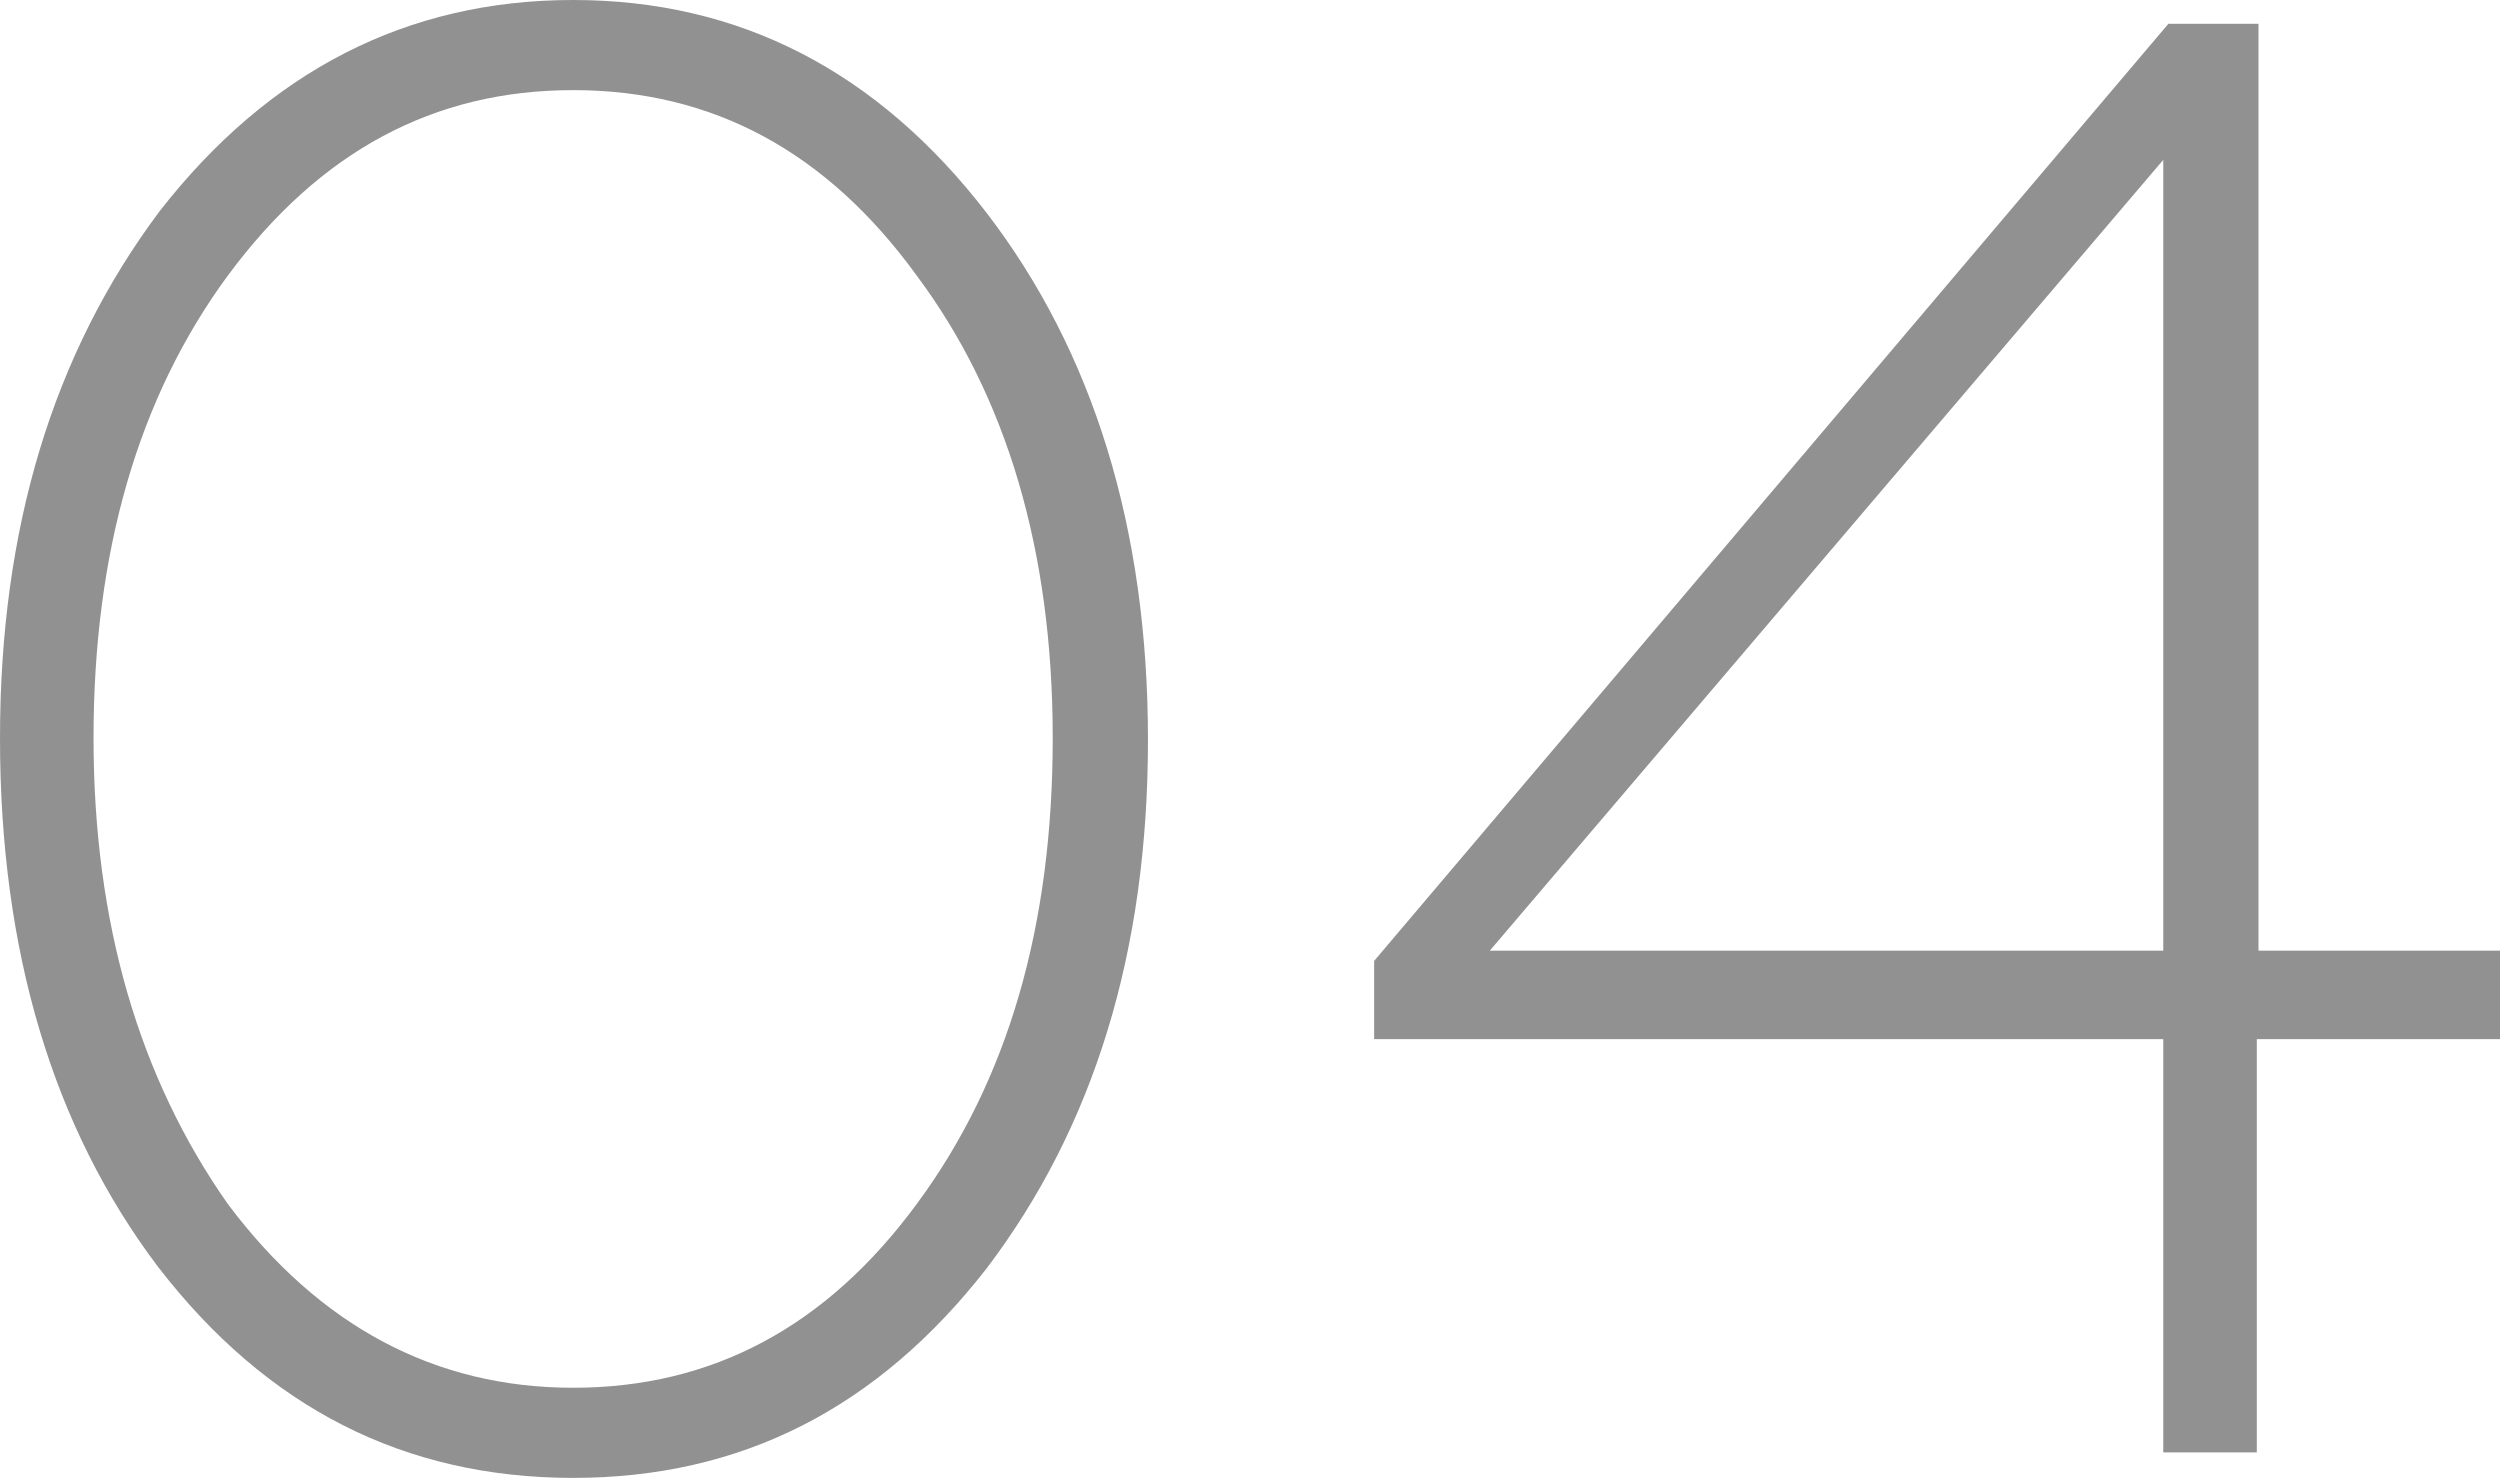
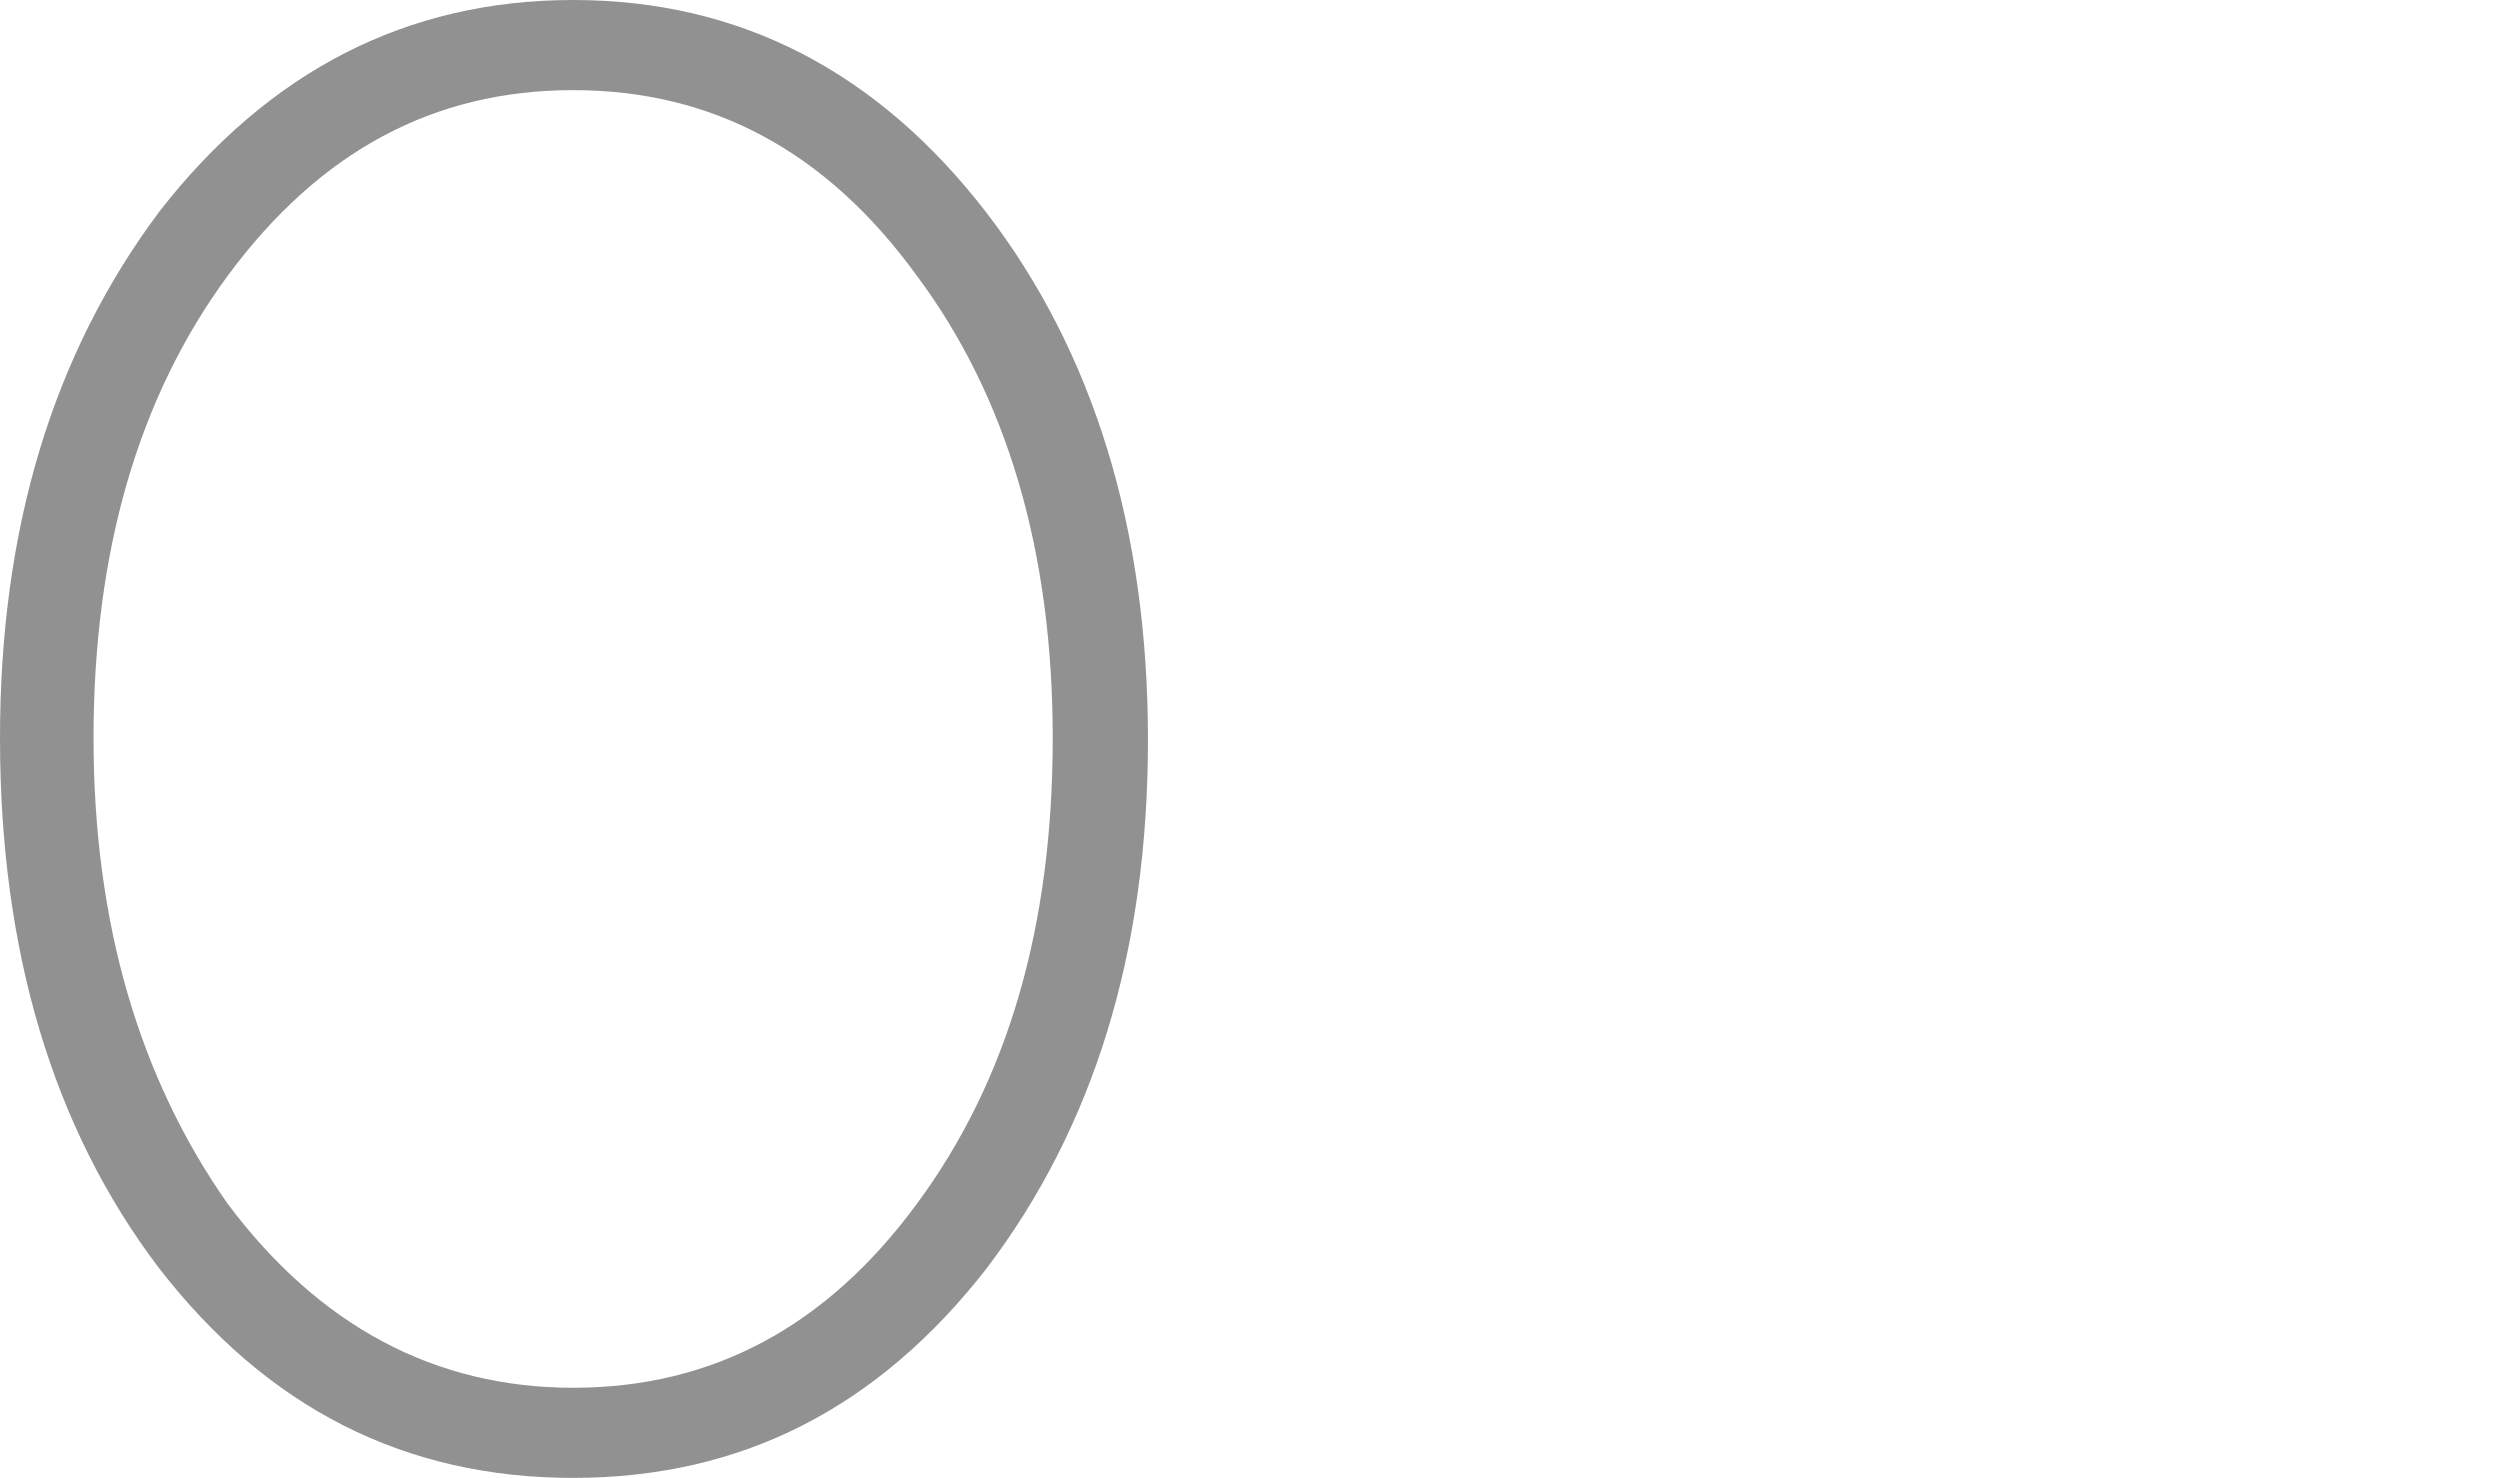
<svg xmlns="http://www.w3.org/2000/svg" id="Слой_1" x="0px" y="0px" viewBox="0 0 147 86.9" xml:space="preserve">
  <g>
    <g>
      <path fill="#919191" d="M33.7,86.9c-9.9,0-18-4.1-24.4-12.4C3.1,66.3,0,55.9,0,43.4c0-12.3,3.1-22.6,9.4-31 C15.8,4.2,23.9,0,33.7,0C43.5,0,51.6,4.2,58,12.5c6.3,8.2,9.5,18.6,9.5,31c0,12.5-3.2,22.8-9.5,31.1 C51.6,82.8,43.6,86.9,33.7,86.9z M13.4,70.8c5.4,7.2,12.2,10.8,20.3,10.8c8.2,0,14.9-3.6,20.2-10.8c5.4-7.3,8-16.4,8-27.4 c0-11-2.7-20.1-8-27.2c-5.3-7.3-12-10.9-20.2-10.9c-8.2,0-14.9,3.6-20.3,10.9c-5.3,7.2-7.9,16.3-7.9,27.2 C5.5,54.3,8.2,63.4,13.4,70.8z" />
-       <path fill="#919191" d="M132.7,85.4h-5.5V61.1H80.8v-4.6l46.7-55.1h5.3v54.5H147v5.2h-14.3V85.4z M127.2,9.4L87.6,55.9h39.6V9.4z" />
    </g>
  </g>
</svg>